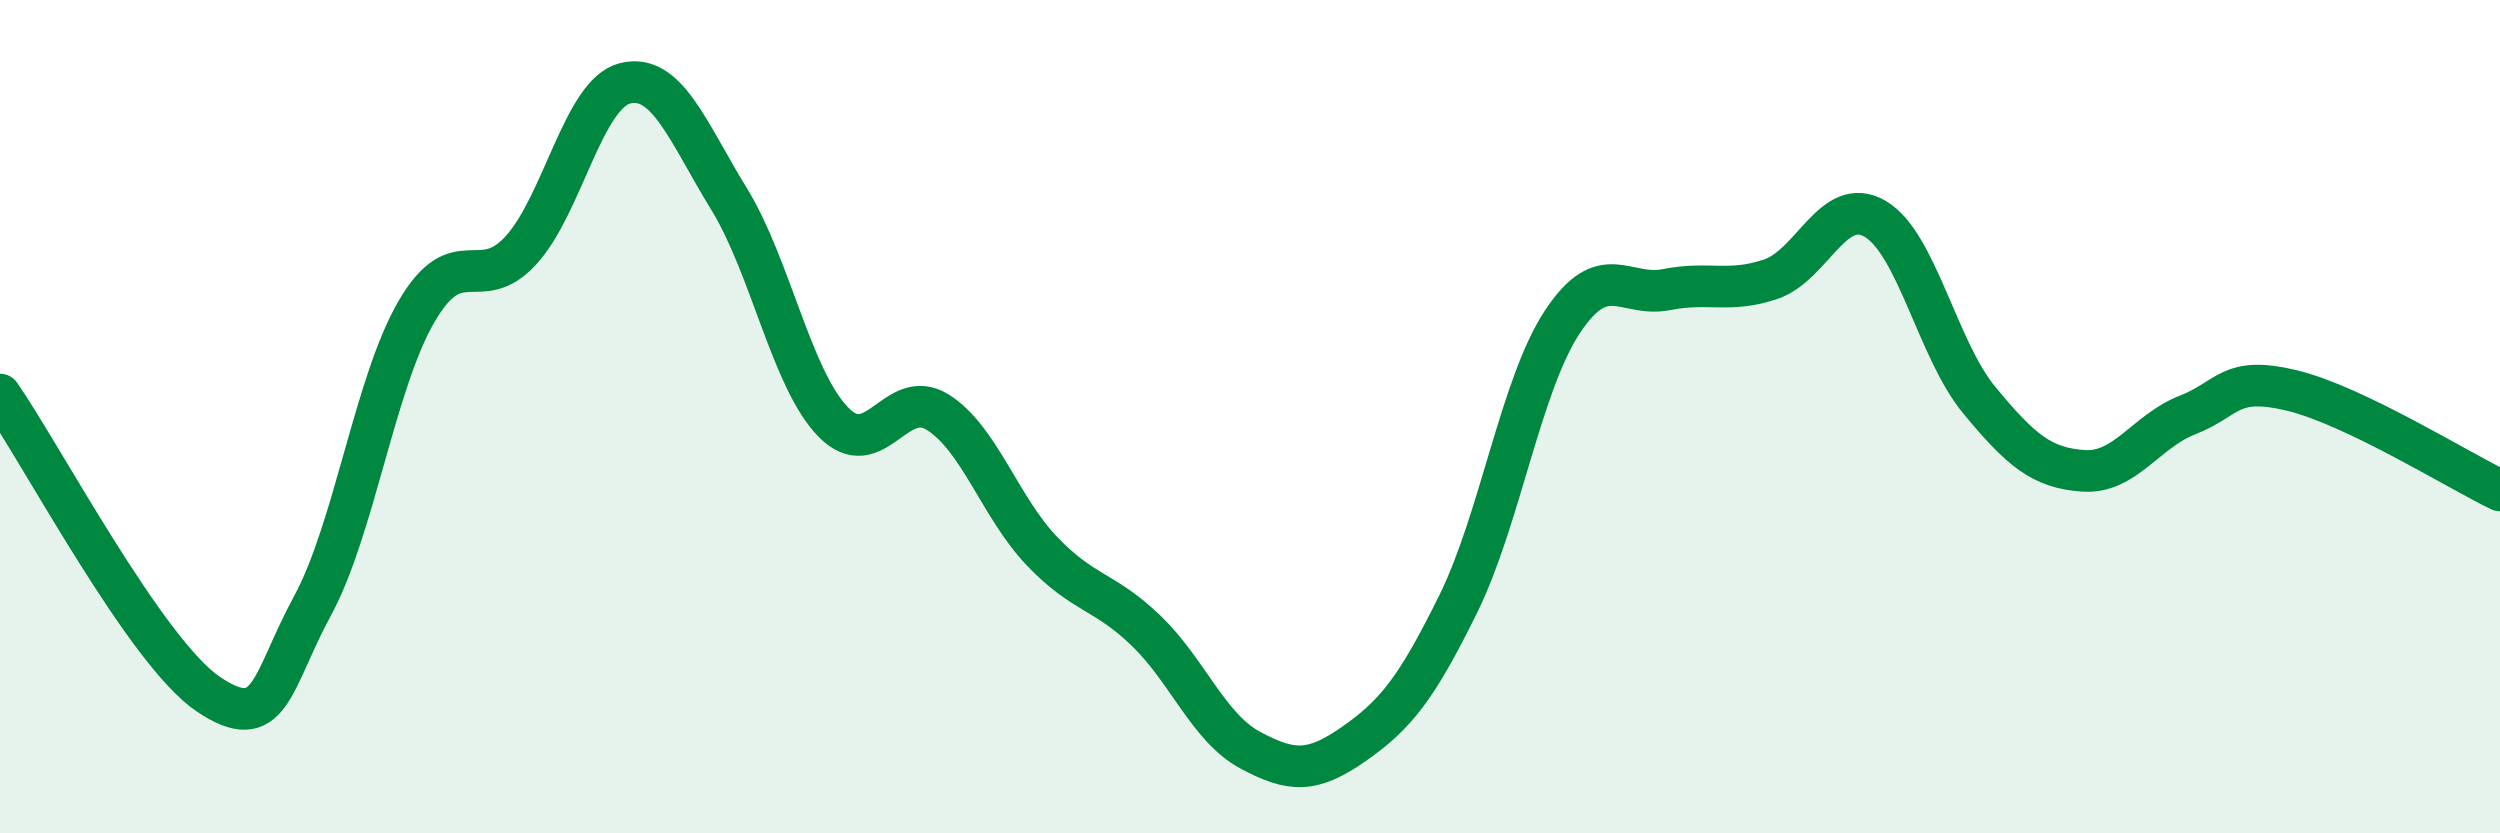
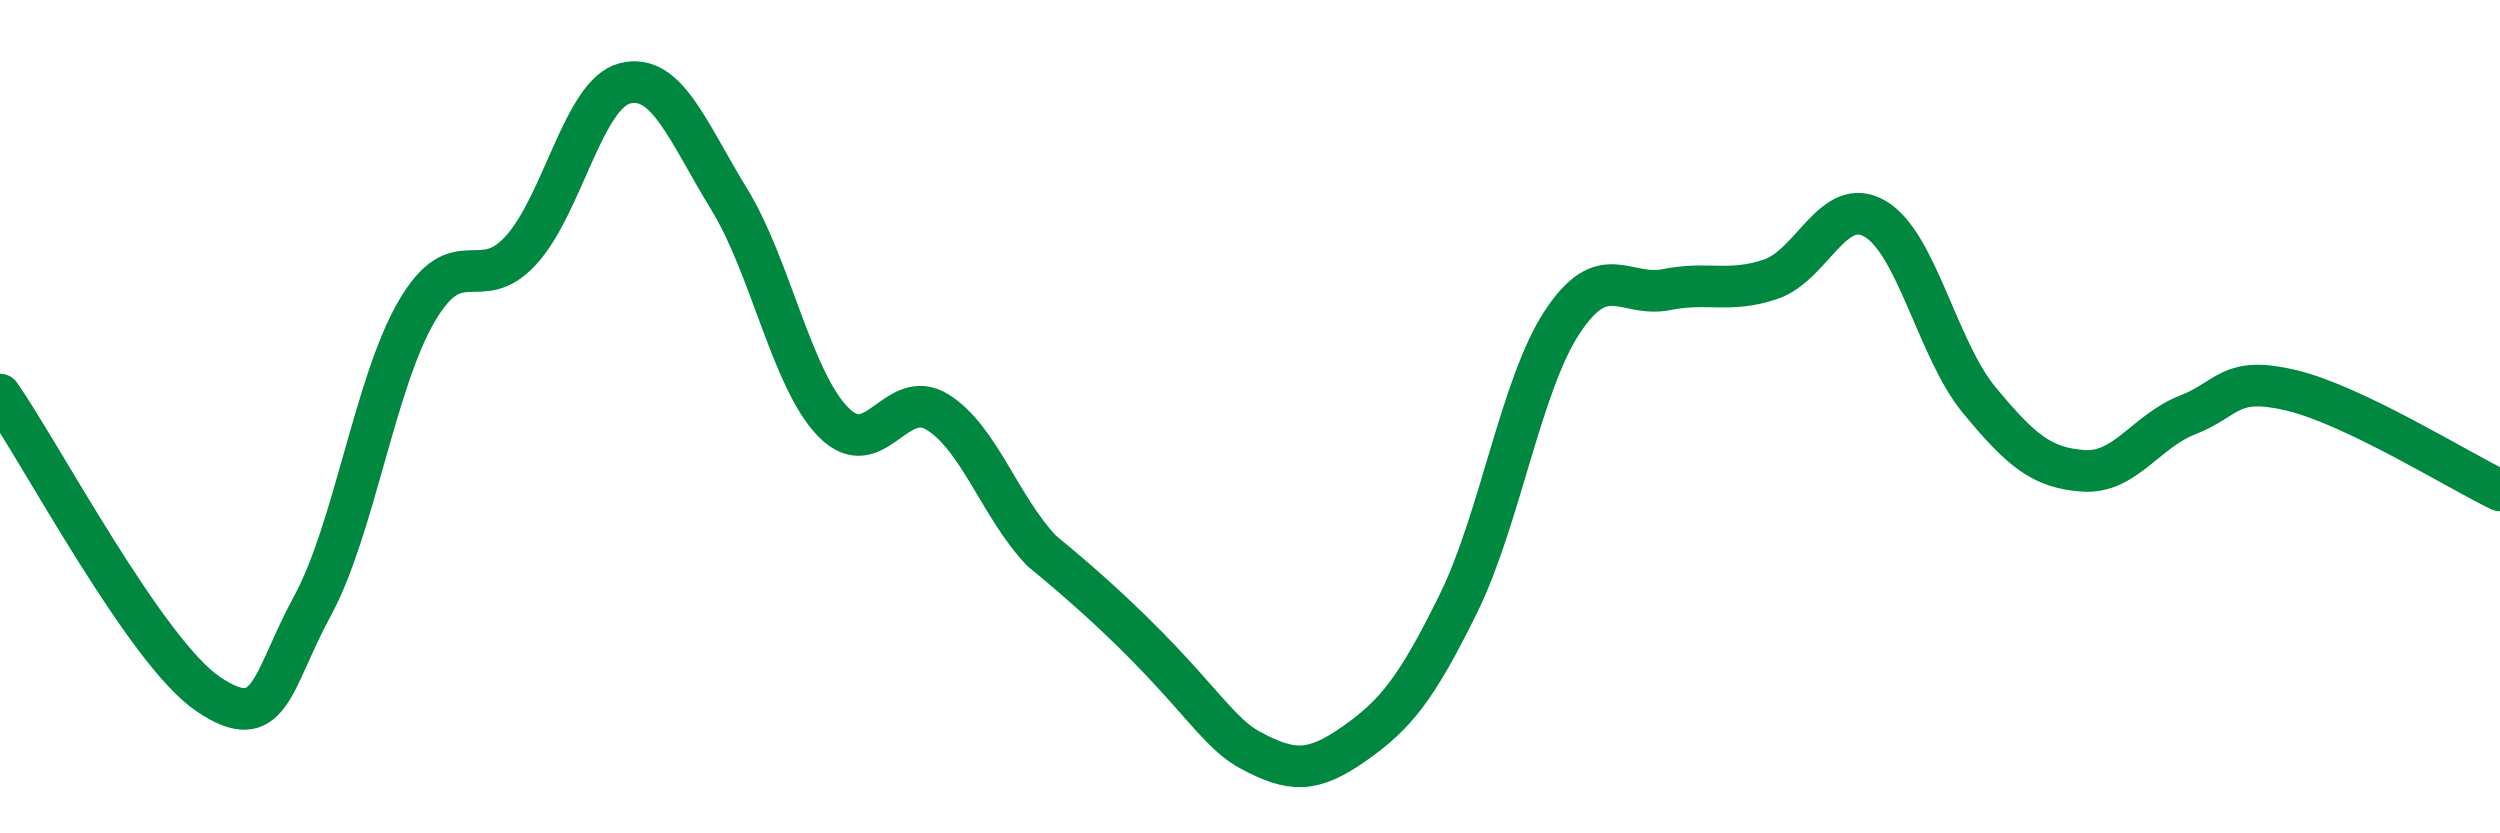
<svg xmlns="http://www.w3.org/2000/svg" width="60" height="20" viewBox="0 0 60 20">
-   <path d="M 0,9.47 C 1,10.91 3.5,15.65 5,16.66 C 6.5,17.67 6.5,16.38 7.5,14.54 C 8.5,12.7 9,9.18 10,7.47 C 11,5.76 11.5,7.1 12.5,6.01 C 13.5,4.92 14,2.25 15,2 C 16,1.75 16.5,3.15 17.5,4.78 C 18.5,6.41 19,9.11 20,10.13 C 21,11.15 21.5,9.27 22.5,9.89 C 23.5,10.51 24,12.17 25,13.22 C 26,14.27 26.5,14.17 27.5,15.13 C 28.5,16.09 29,17.46 30,18 C 31,18.54 31.5,18.55 32.5,17.85 C 33.5,17.15 34,16.52 35,14.49 C 36,12.46 36.5,9.23 37.5,7.72 C 38.5,6.21 39,7.15 40,6.95 C 41,6.75 41.5,7.04 42.5,6.7 C 43.5,6.36 44,4.67 45,5.25 C 46,5.83 46.5,8.39 47.5,9.6 C 48.5,10.81 49,11.23 50,11.3 C 51,11.37 51.5,10.35 52.5,9.96 C 53.5,9.57 53.5,9.01 55,9.37 C 56.5,9.73 59,11.29 60,11.77L60 20L0 20Z" fill="#008740" opacity="0.1" stroke-linecap="round" stroke-linejoin="round" />
-   <path d="M 0,9.47 C 1,10.91 3.5,15.65 5,16.66 C 6.5,17.67 6.5,16.38 7.5,14.54 C 8.5,12.7 9,9.18 10,7.47 C 11,5.76 11.5,7.1 12.5,6.01 C 13.5,4.92 14,2.25 15,2 C 16,1.75 16.5,3.15 17.5,4.78 C 18.5,6.41 19,9.11 20,10.13 C 21,11.15 21.5,9.27 22.5,9.89 C 23.5,10.51 24,12.17 25,13.22 C 26,14.27 26.5,14.17 27.5,15.13 C 28.5,16.09 29,17.46 30,18 C 31,18.54 31.5,18.55 32.5,17.85 C 33.5,17.15 34,16.52 35,14.49 C 36,12.46 36.5,9.23 37.5,7.72 C 38.5,6.21 39,7.15 40,6.95 C 41,6.75 41.5,7.04 42.5,6.7 C 43.5,6.36 44,4.67 45,5.25 C 46,5.83 46.5,8.39 47.5,9.6 C 48.5,10.81 49,11.23 50,11.3 C 51,11.37 51.5,10.35 52.5,9.96 C 53.5,9.57 53.5,9.01 55,9.37 C 56.5,9.73 59,11.29 60,11.77" stroke="#008740" stroke-width="1" fill="none" stroke-linecap="round" stroke-linejoin="round" />
+   <path d="M 0,9.47 C 1,10.91 3.5,15.65 5,16.66 C 6.5,17.67 6.5,16.38 7.5,14.54 C 8.5,12.7 9,9.18 10,7.47 C 11,5.76 11.5,7.1 12.5,6.01 C 13.5,4.92 14,2.25 15,2 C 16,1.75 16.5,3.15 17.5,4.78 C 18.5,6.41 19,9.11 20,10.13 C 21,11.15 21.5,9.27 22.5,9.89 C 23.5,10.51 24,12.17 25,13.22 C 28.5,16.09 29,17.46 30,18 C 31,18.54 31.5,18.55 32.5,17.85 C 33.5,17.15 34,16.52 35,14.49 C 36,12.46 36.5,9.23 37.5,7.72 C 38.5,6.21 39,7.15 40,6.95 C 41,6.75 41.5,7.04 42.5,6.7 C 43.5,6.36 44,4.67 45,5.25 C 46,5.83 46.5,8.39 47.5,9.6 C 48.5,10.81 49,11.23 50,11.3 C 51,11.37 51.5,10.35 52.5,9.96 C 53.5,9.57 53.5,9.01 55,9.37 C 56.5,9.73 59,11.29 60,11.77" stroke="#008740" stroke-width="1" fill="none" stroke-linecap="round" stroke-linejoin="round" />
</svg>